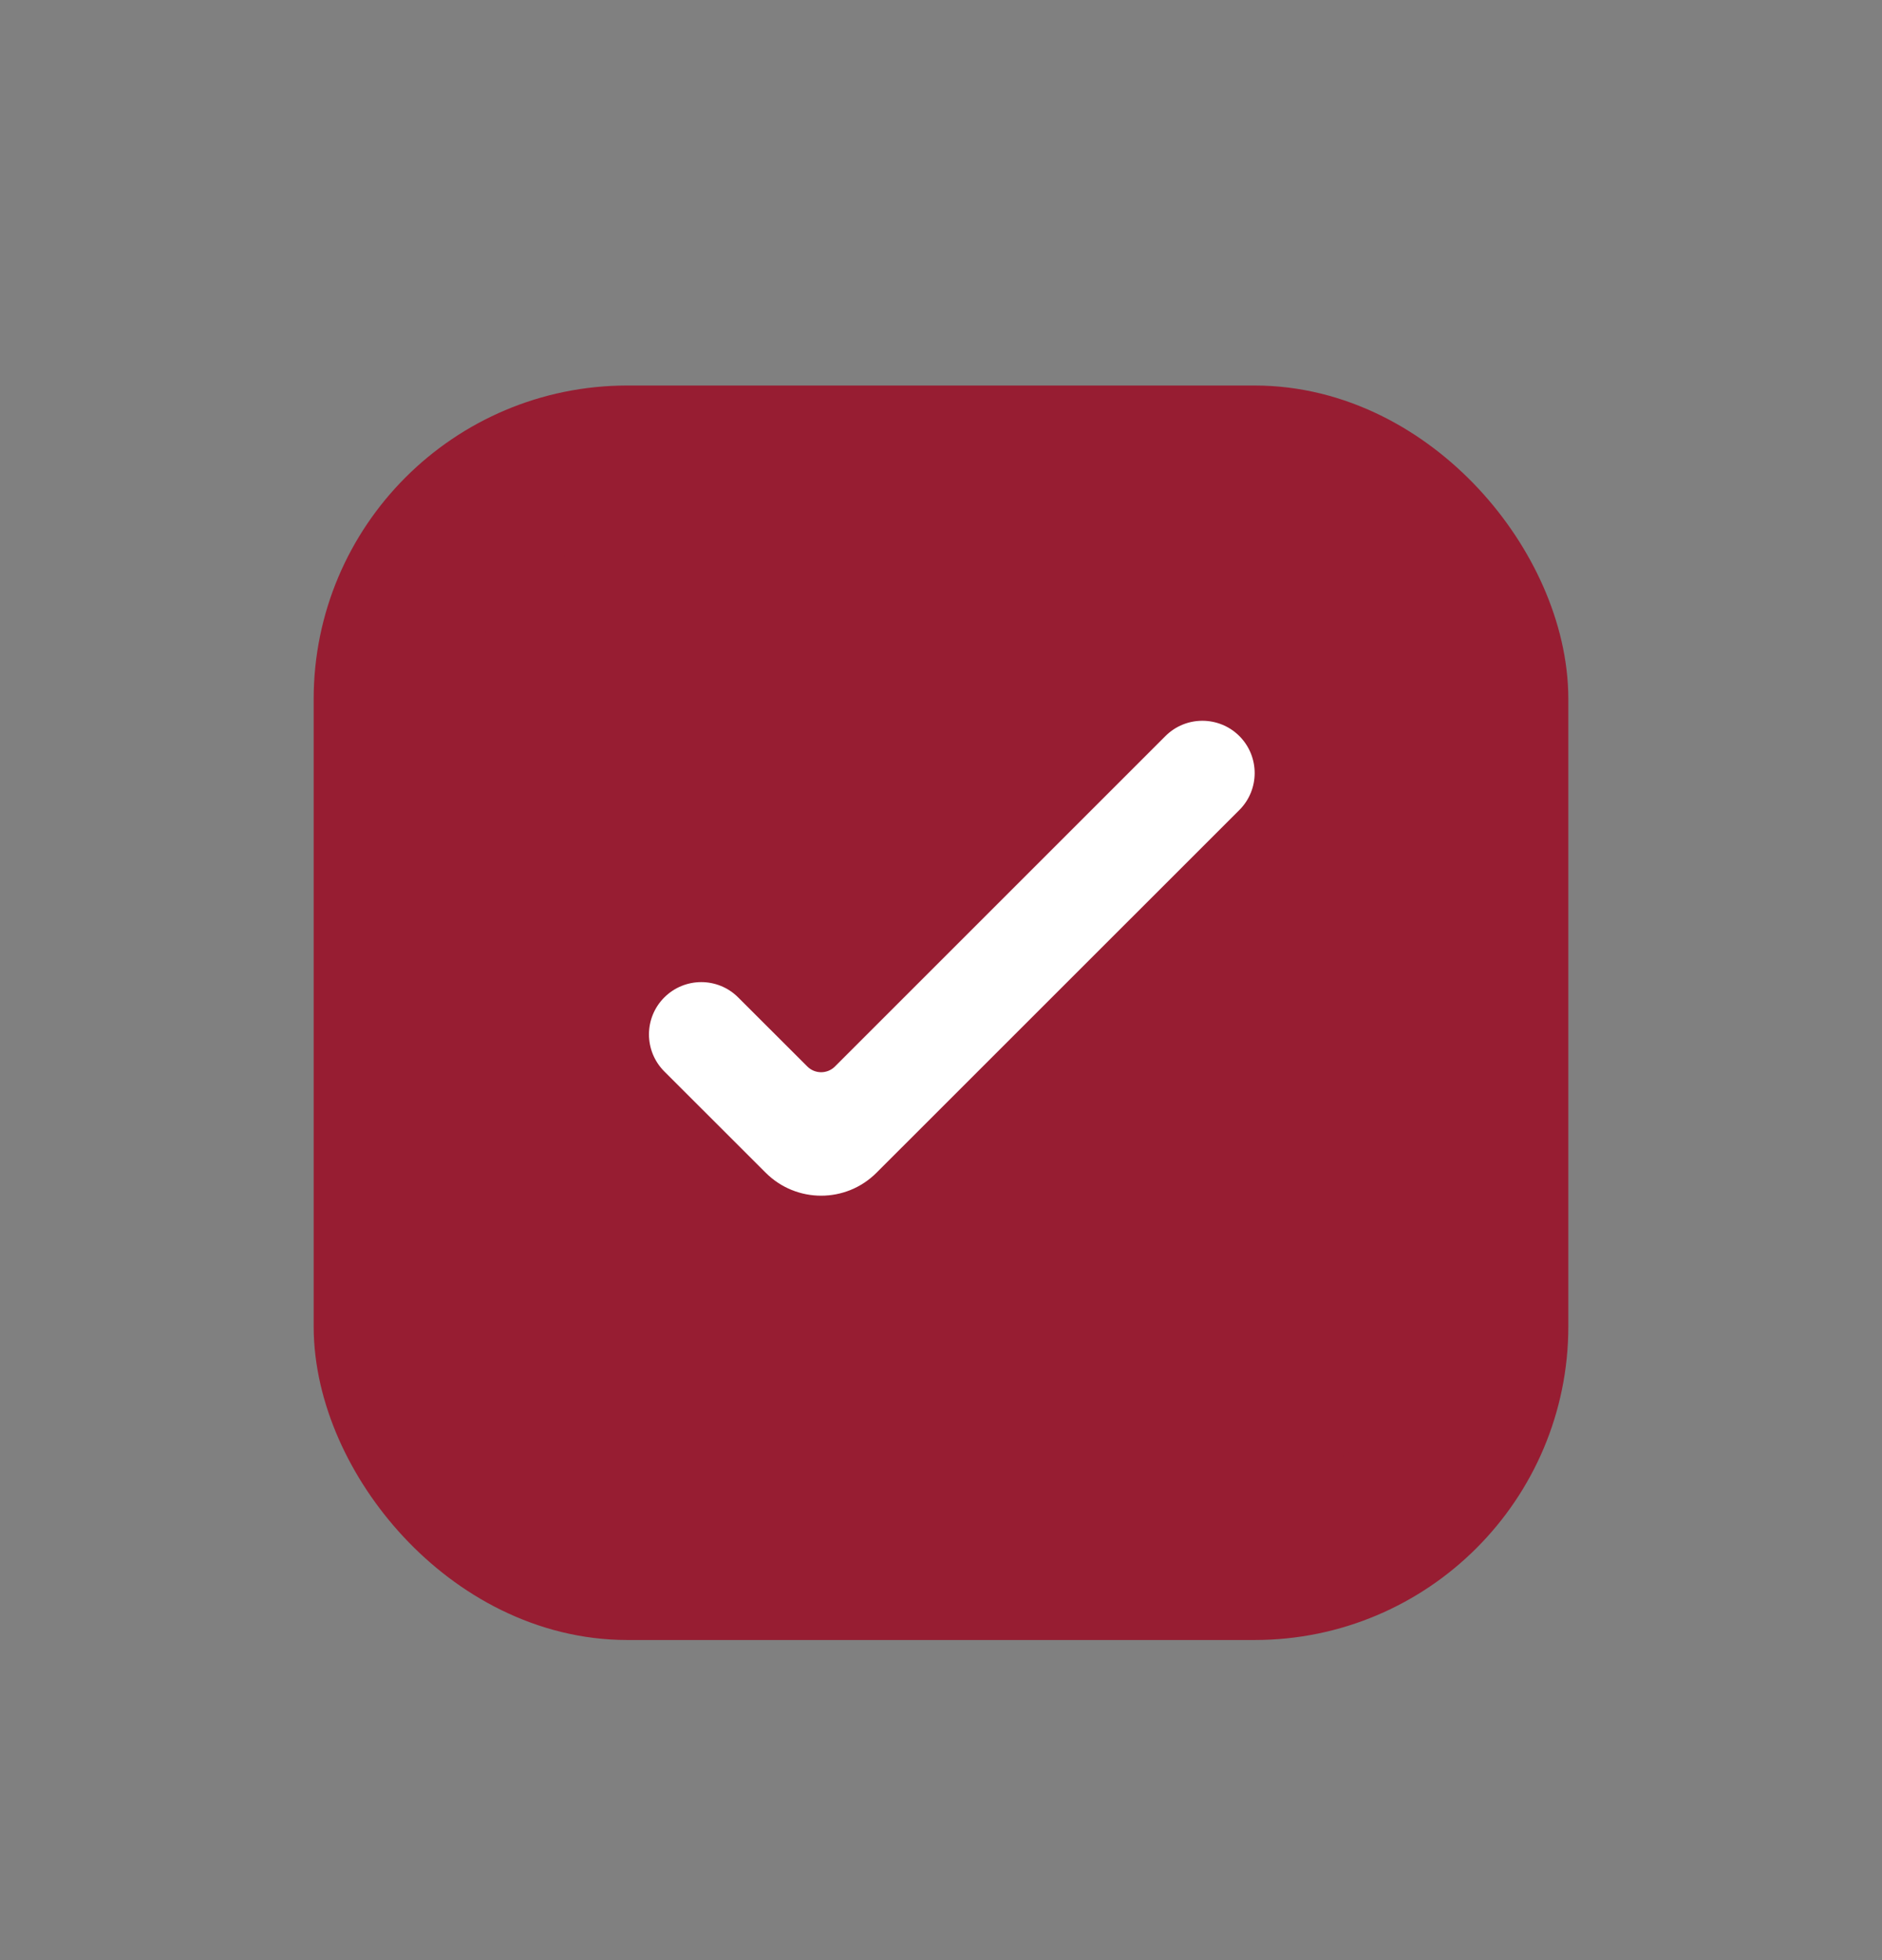
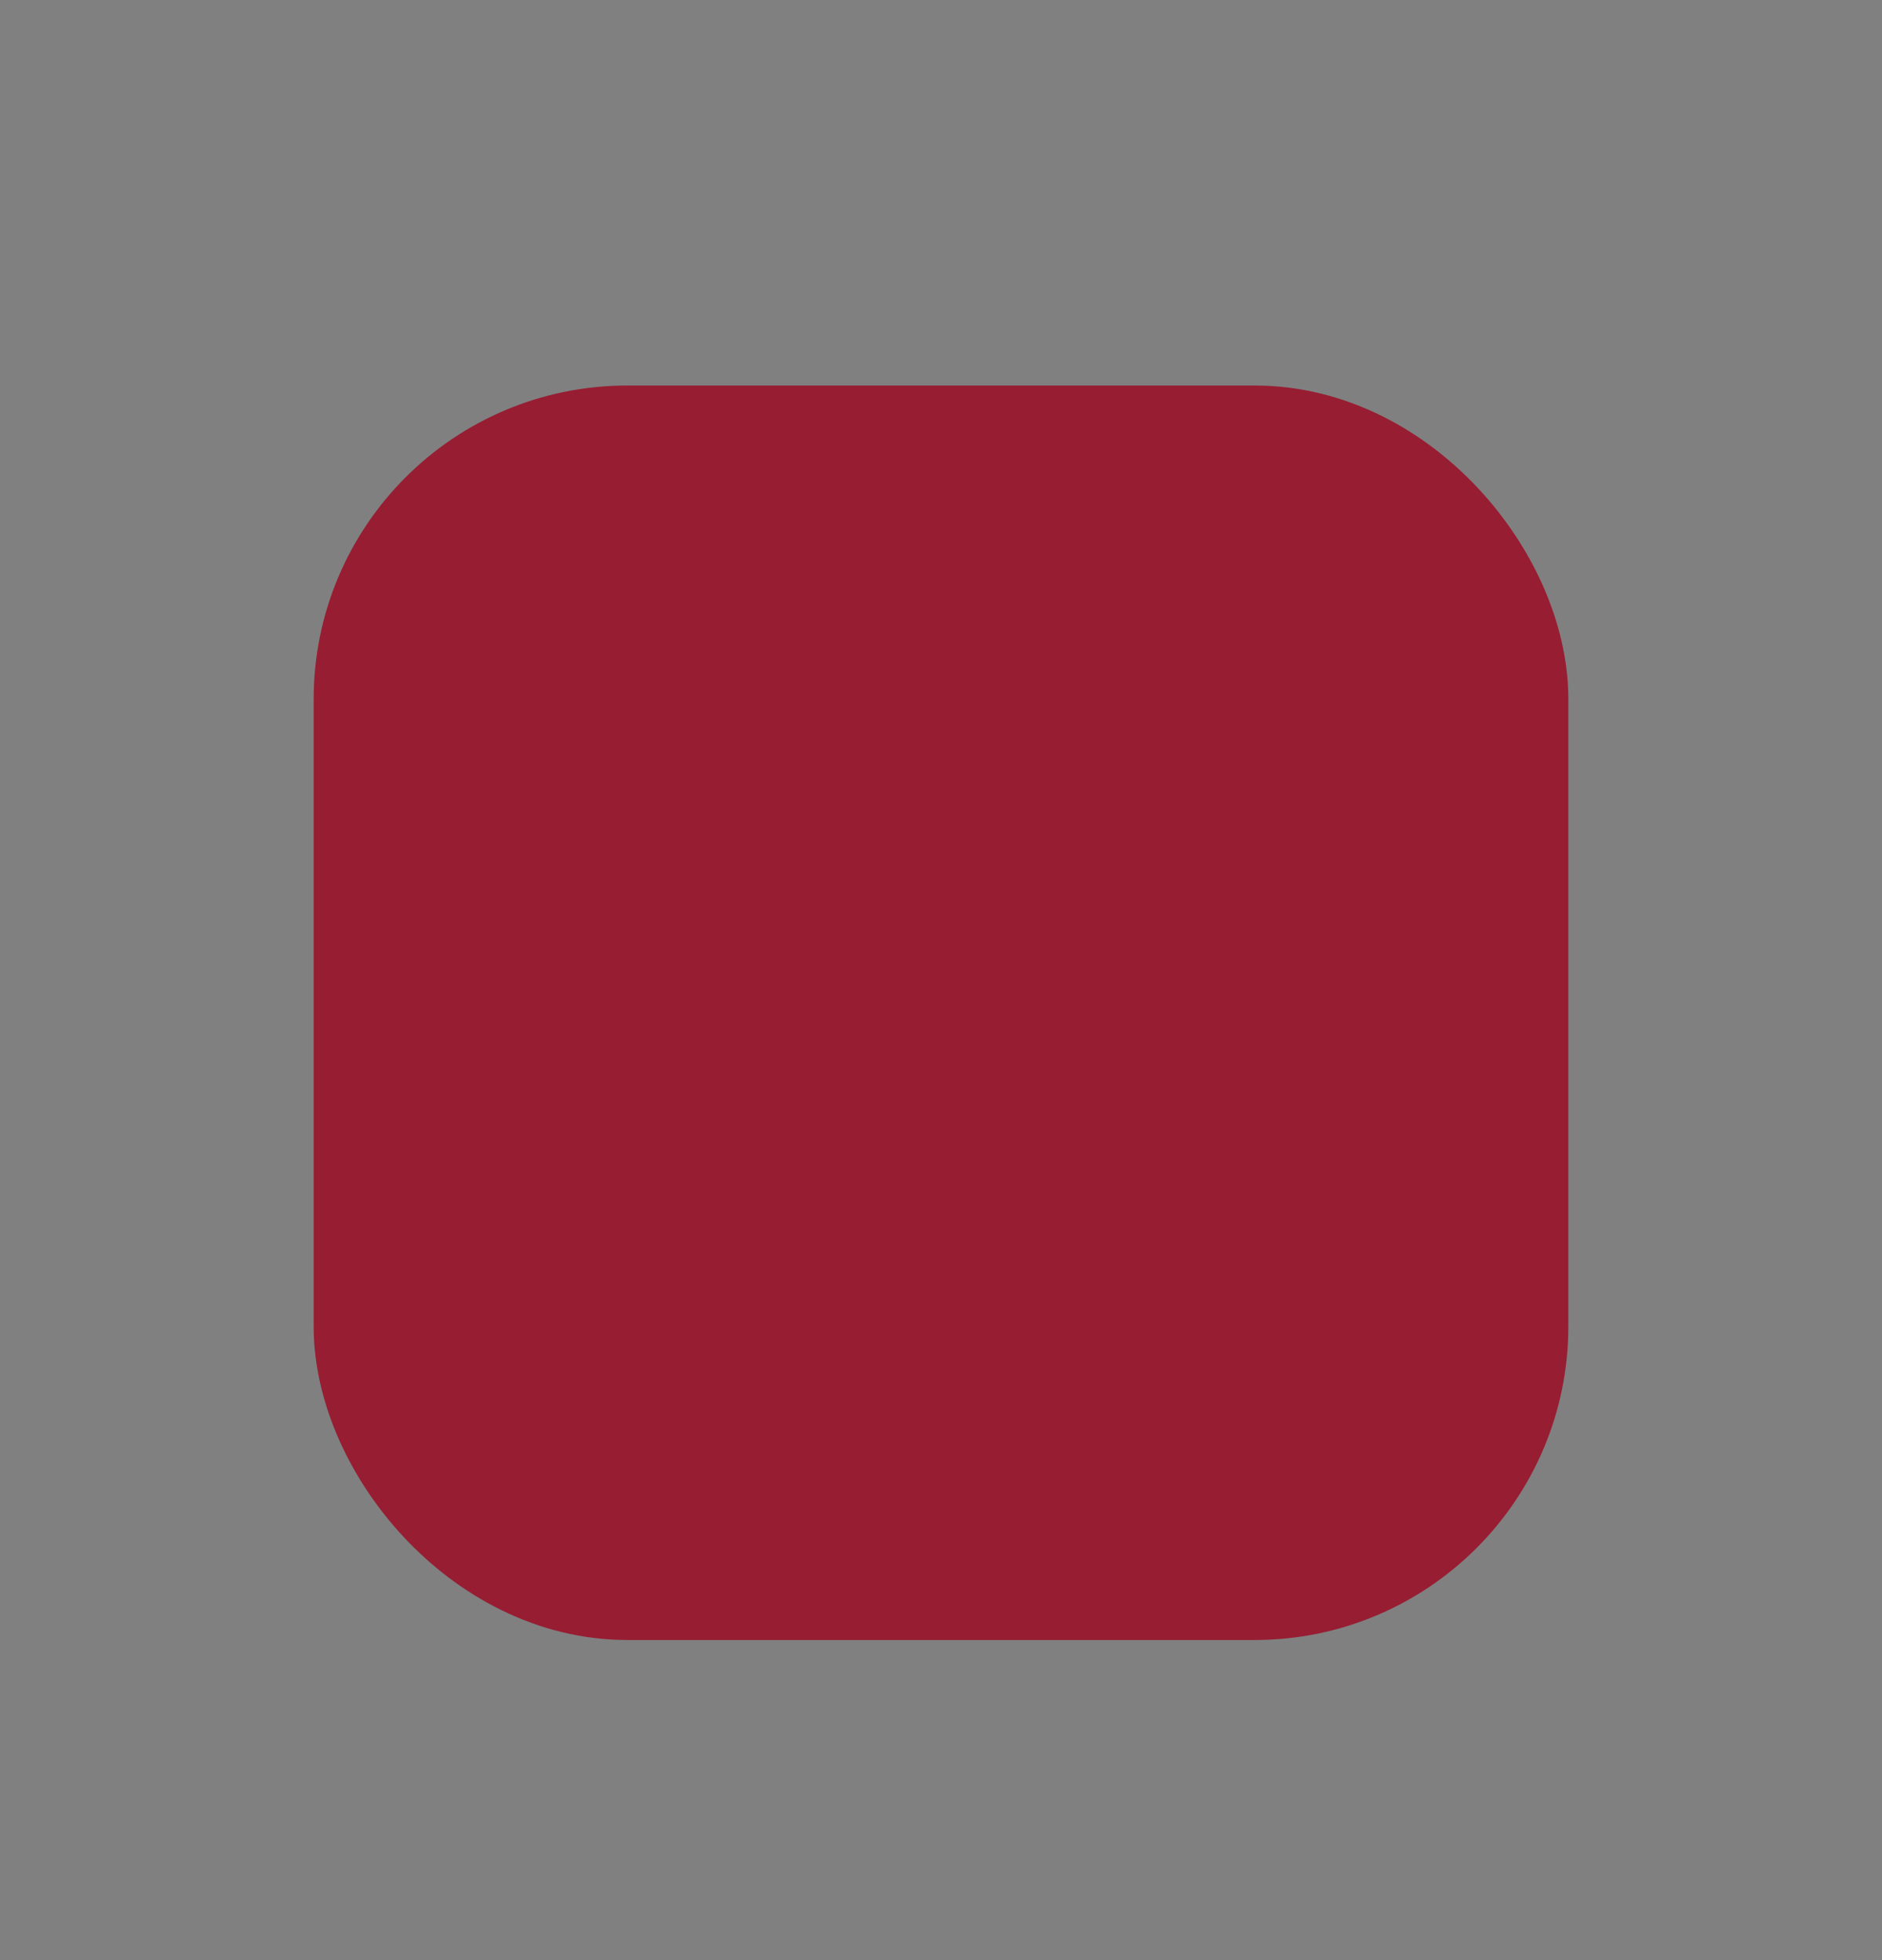
<svg xmlns="http://www.w3.org/2000/svg" width="24" height="25" viewBox="0 0 24 25" fill="none">
  <rect x="0" y="0" width="24" height="25" fill="#808080" stroke="none" />
  <rect x="5" y="5.917" width="14" height="14" rx="3" fill="#971D32" stroke="#971D32" stroke-width="2" />
-   <path fill-rule="evenodd" clip-rule="evenodd" d="M15.805 9.388C16.065 9.649 16.065 10.071 15.805 10.331L11.178 14.957C10.788 15.348 10.155 15.348 9.764 14.957L8.471 13.665C8.211 13.404 8.211 12.982 8.471 12.722V12.722C8.732 12.461 9.154 12.461 9.414 12.722L10.295 13.602C10.392 13.7 10.551 13.7 10.648 13.602L14.862 9.388C15.122 9.128 15.544 9.128 15.805 9.388V9.388Z" fill="white" />
</svg>